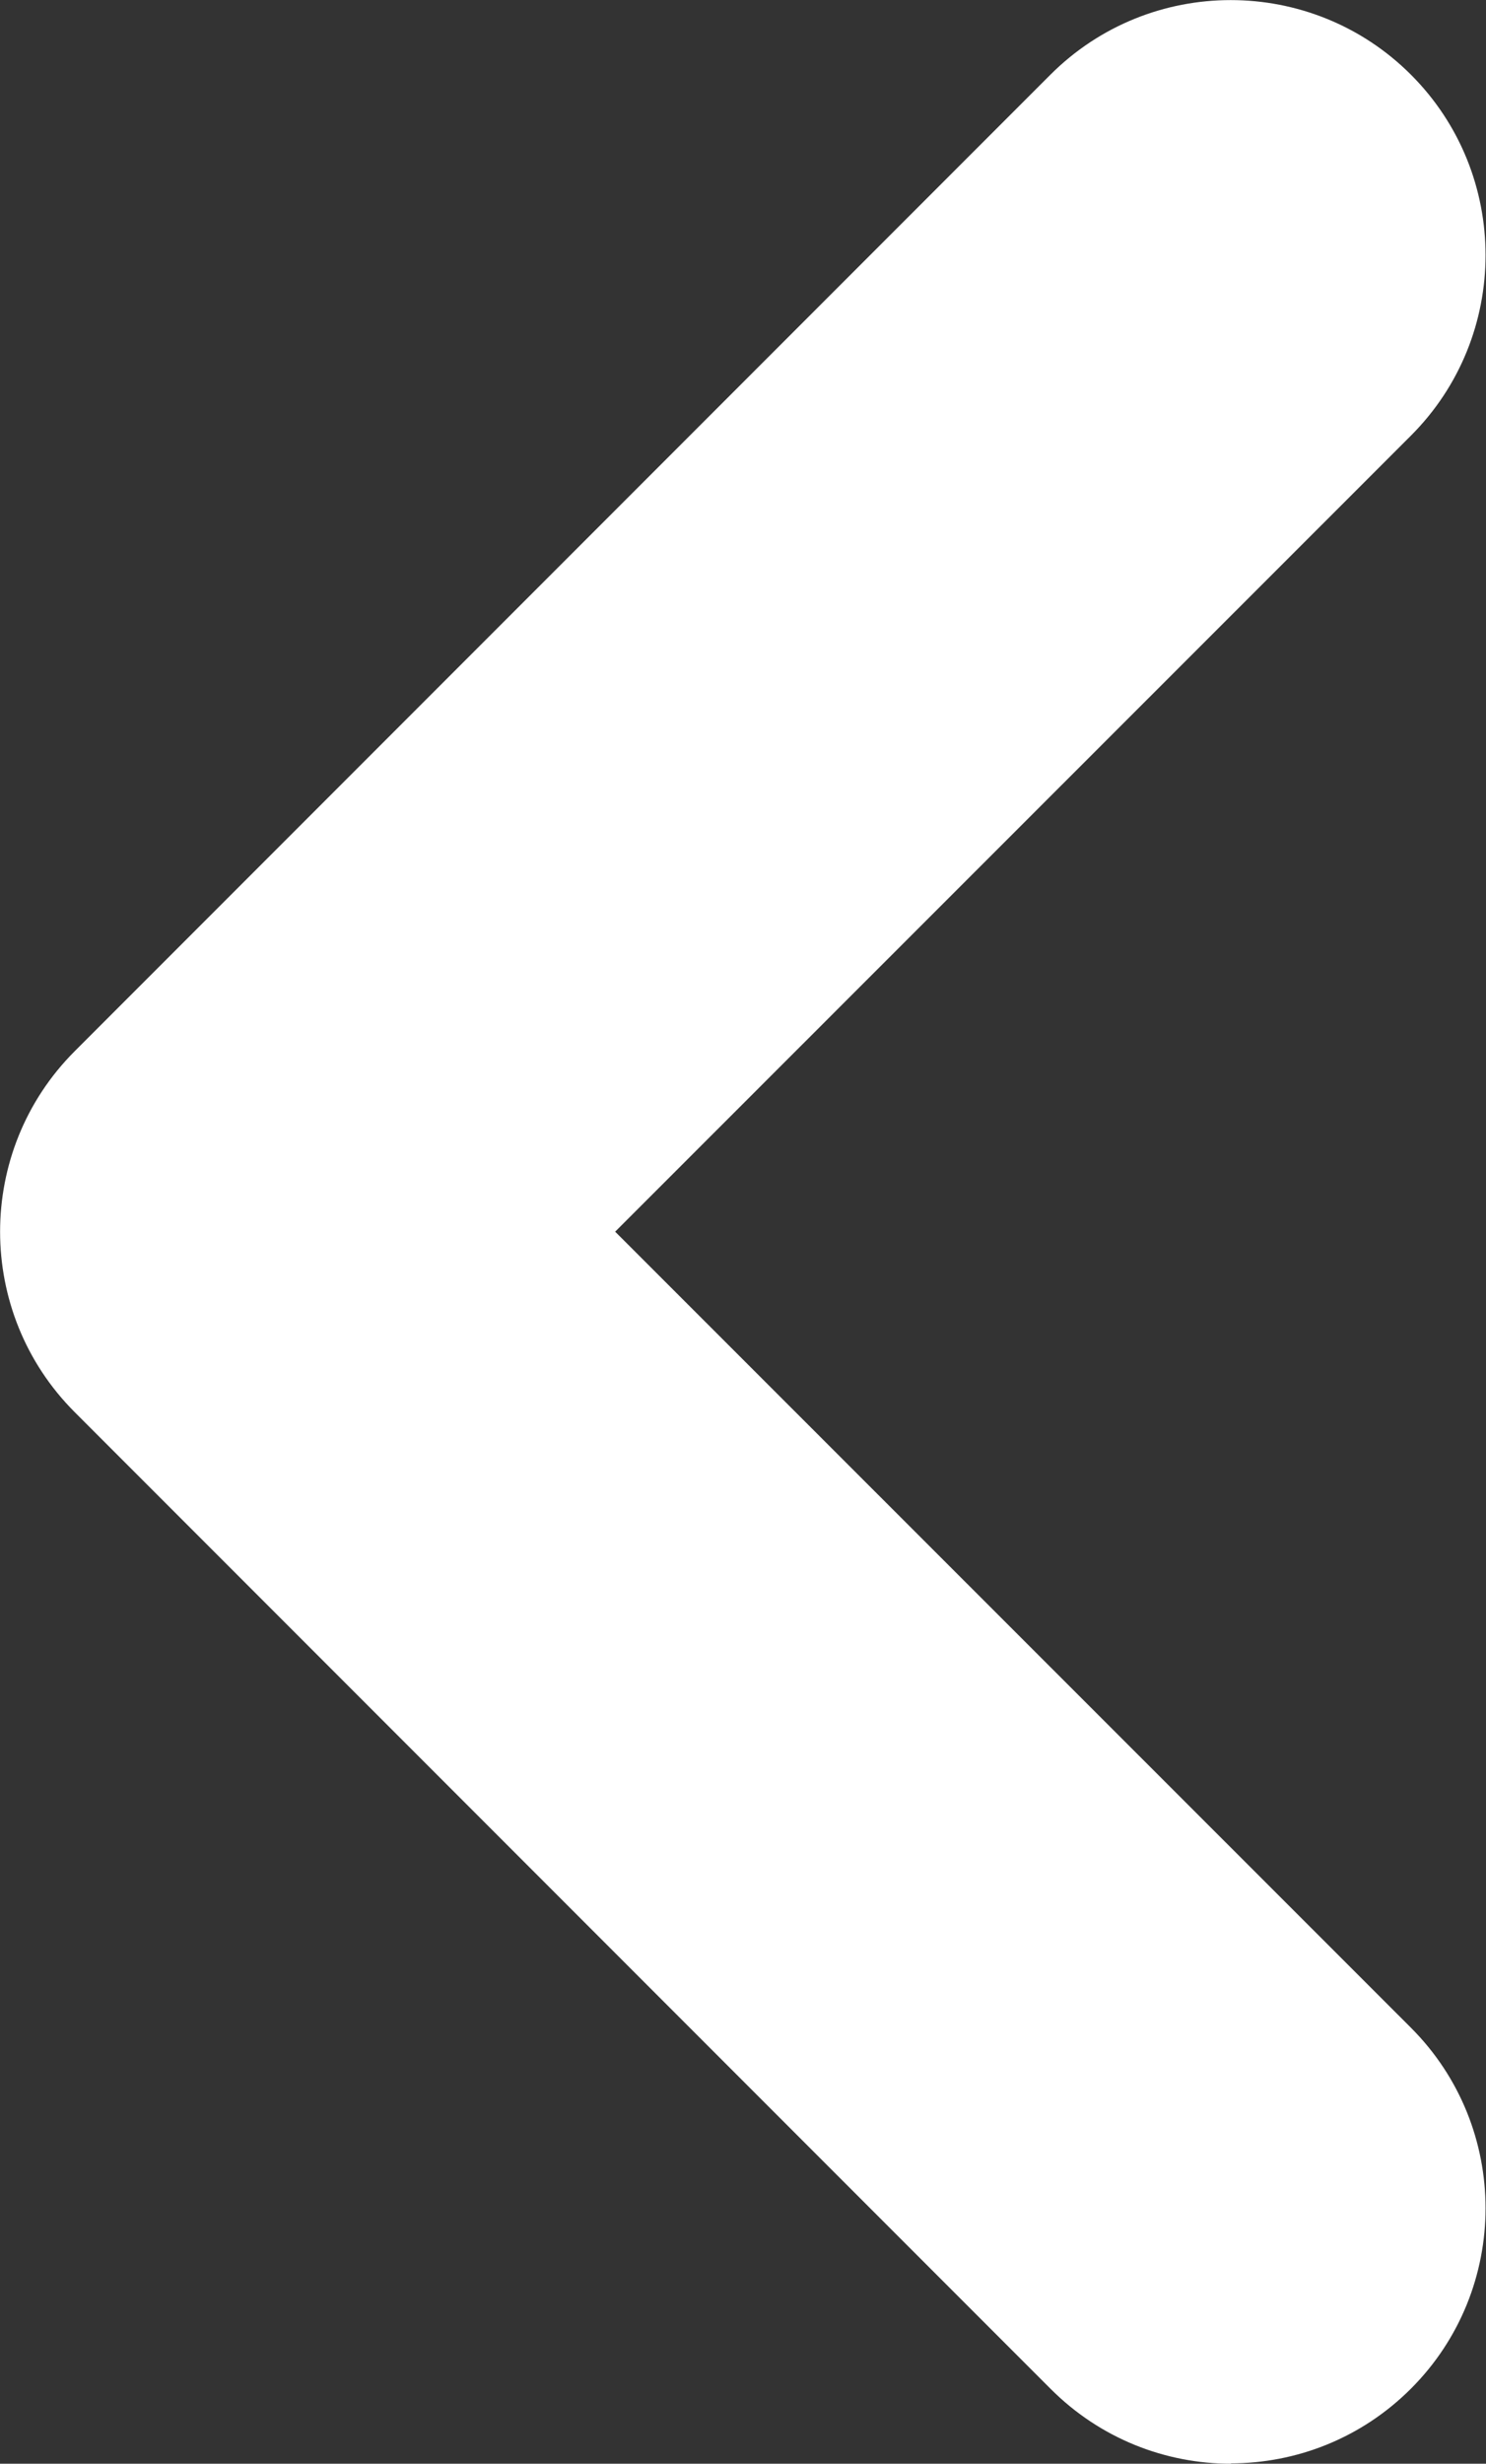
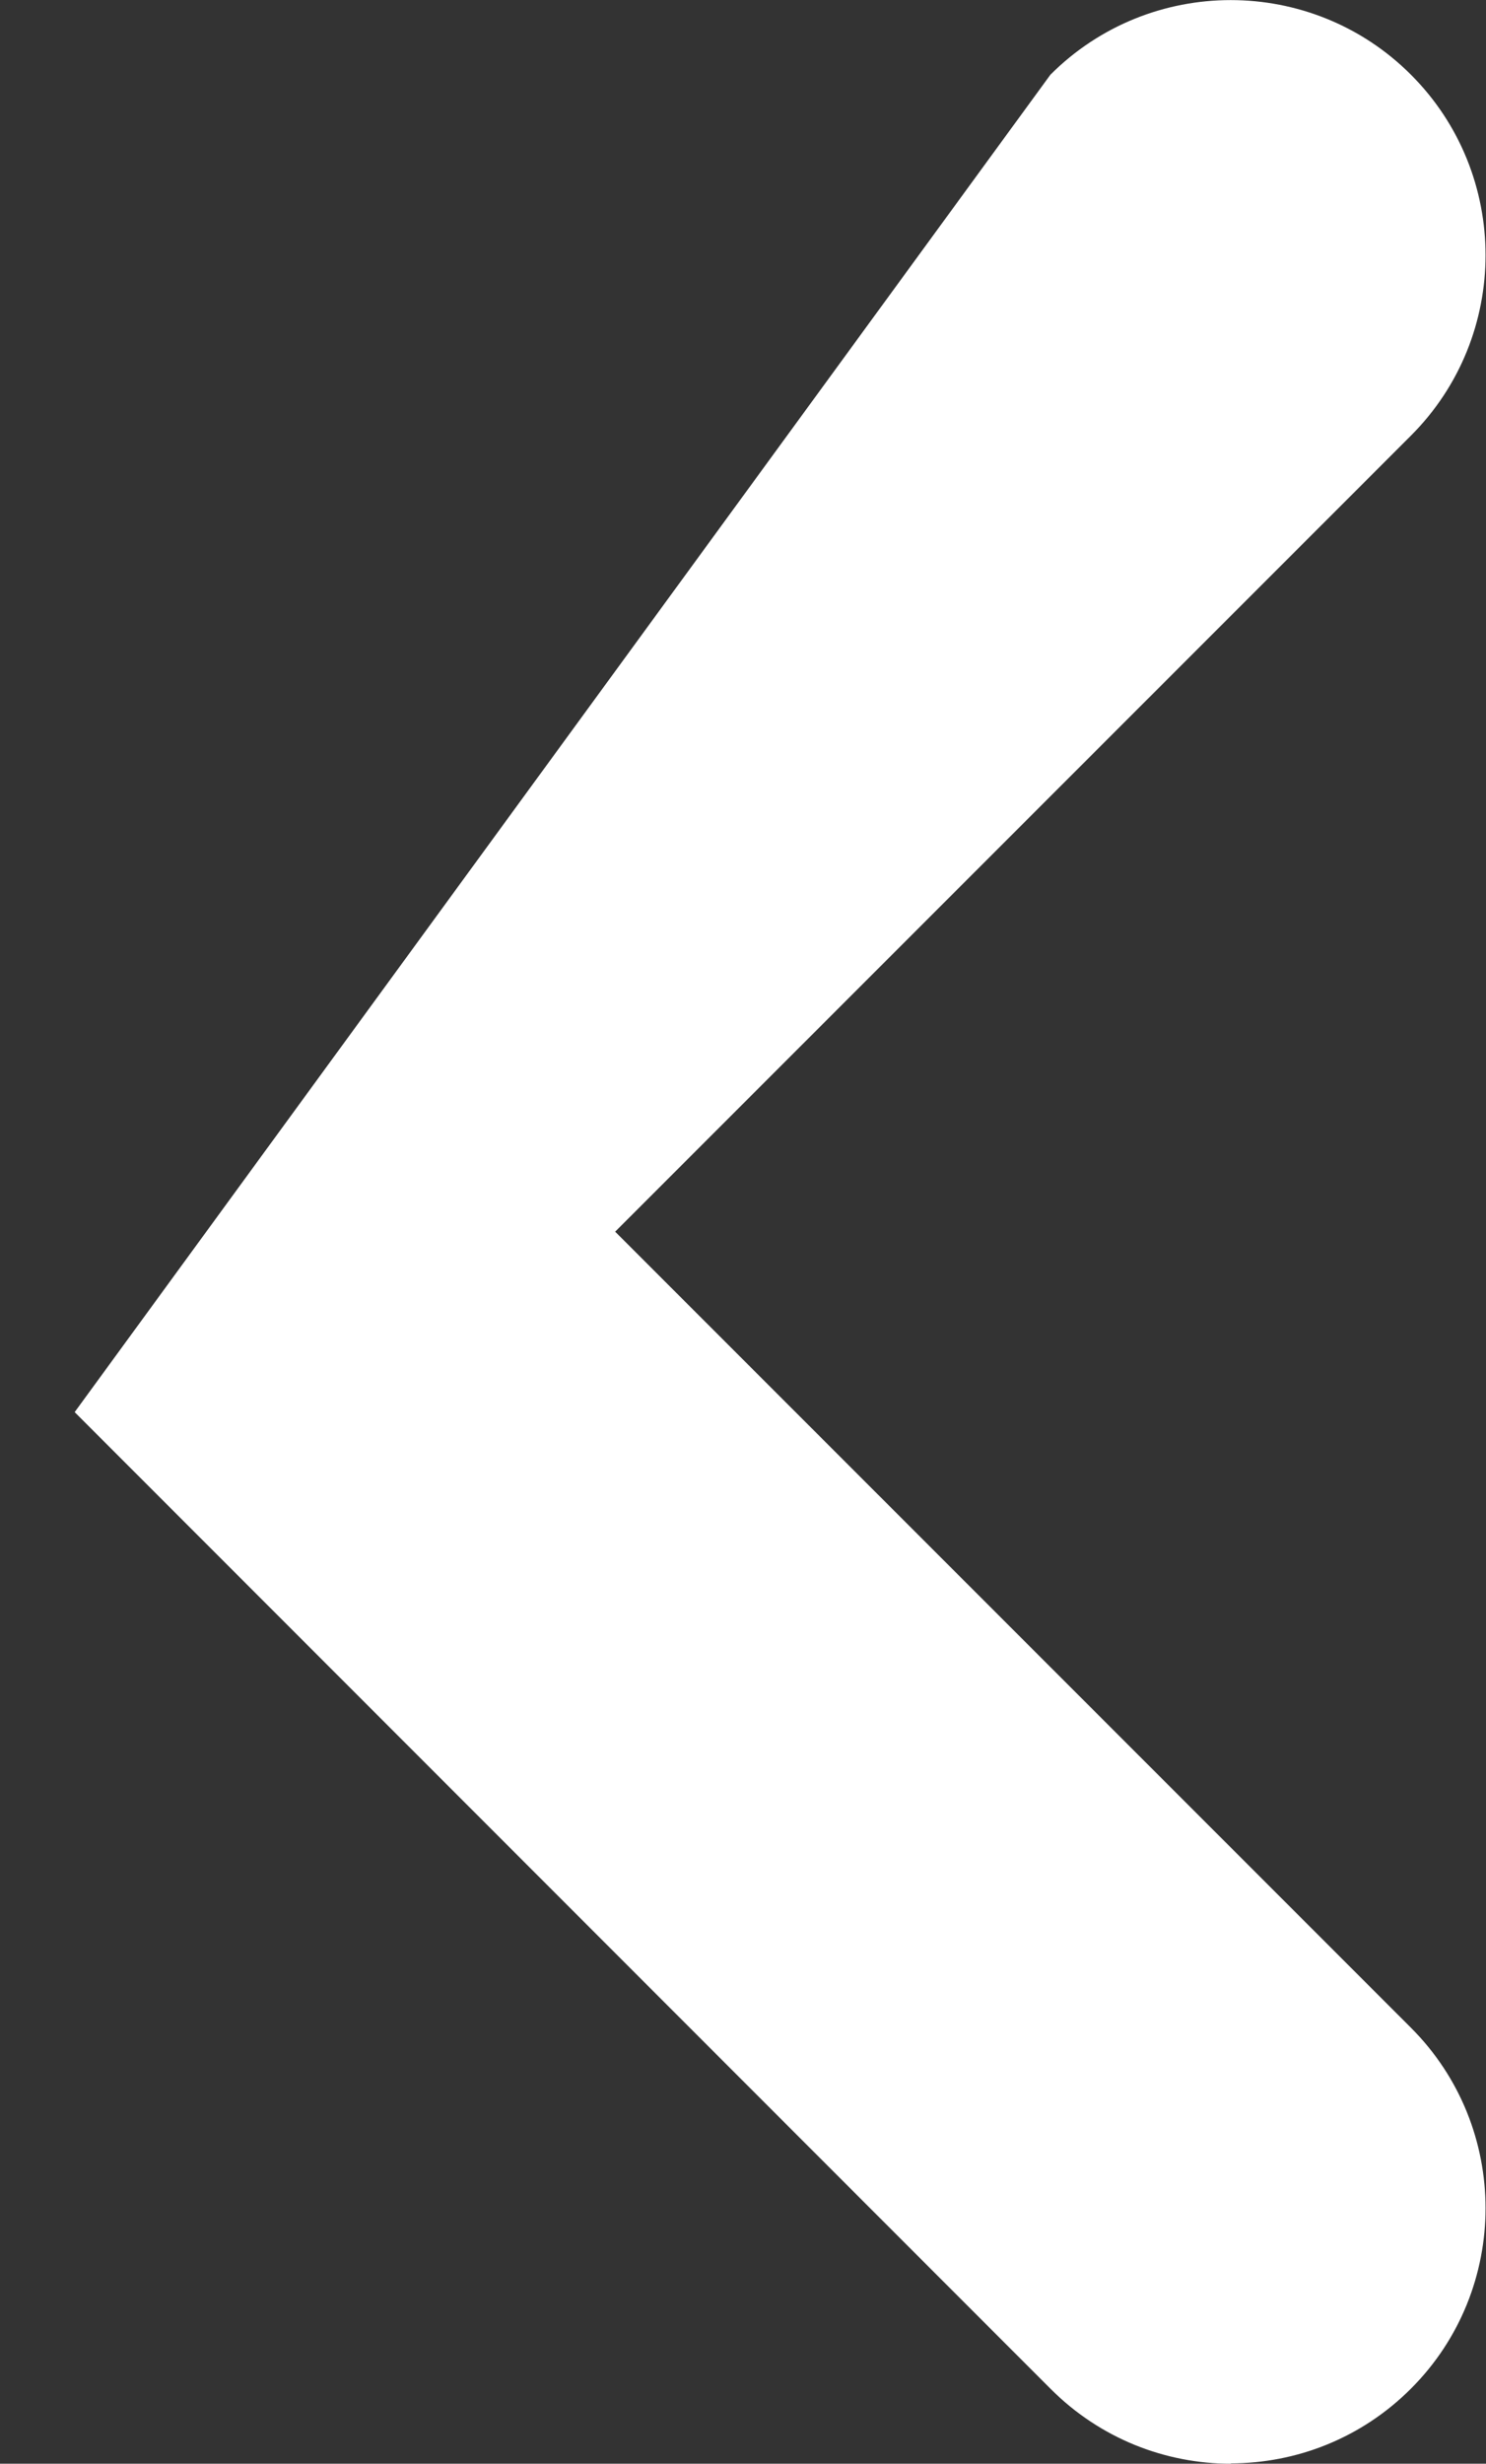
<svg xmlns="http://www.w3.org/2000/svg" id="b" data-name="Ebene 2" viewBox="0 0 40.8 67.59">
  <rect x="0" y="0" width="40.8" height="67.59" fill="#333333" stroke="none" />
  <defs>
    <style>
      .d {
        fill: #fff;
      }
    </style>
  </defs>
  <g id="c" data-name="Ebene 2">
-     <path class="d" d="M33.8,67.59c-1.79,0-3.58-.68-4.95-2.05L2.05,38.74c-2.73-2.73-2.73-7.17,0-9.9L28.84,2.05c2.73-2.73,7.17-2.73,9.9,0,2.73,2.73,2.73,7.17,0,9.9l-21.85,21.84,21.85,21.84c2.73,2.73,2.73,7.17,0,9.9-1.37,1.37-3.16,2.05-4.95,2.05Z" />
+     <path class="d" d="M33.8,67.59c-1.79,0-3.58-.68-4.95-2.05L2.05,38.74L28.84,2.05c2.73-2.73,7.17-2.73,9.9,0,2.73,2.73,2.73,7.17,0,9.9l-21.85,21.84,21.85,21.84c2.73,2.73,2.73,7.17,0,9.9-1.37,1.37-3.16,2.05-4.95,2.05Z" />
  </g>
</svg>